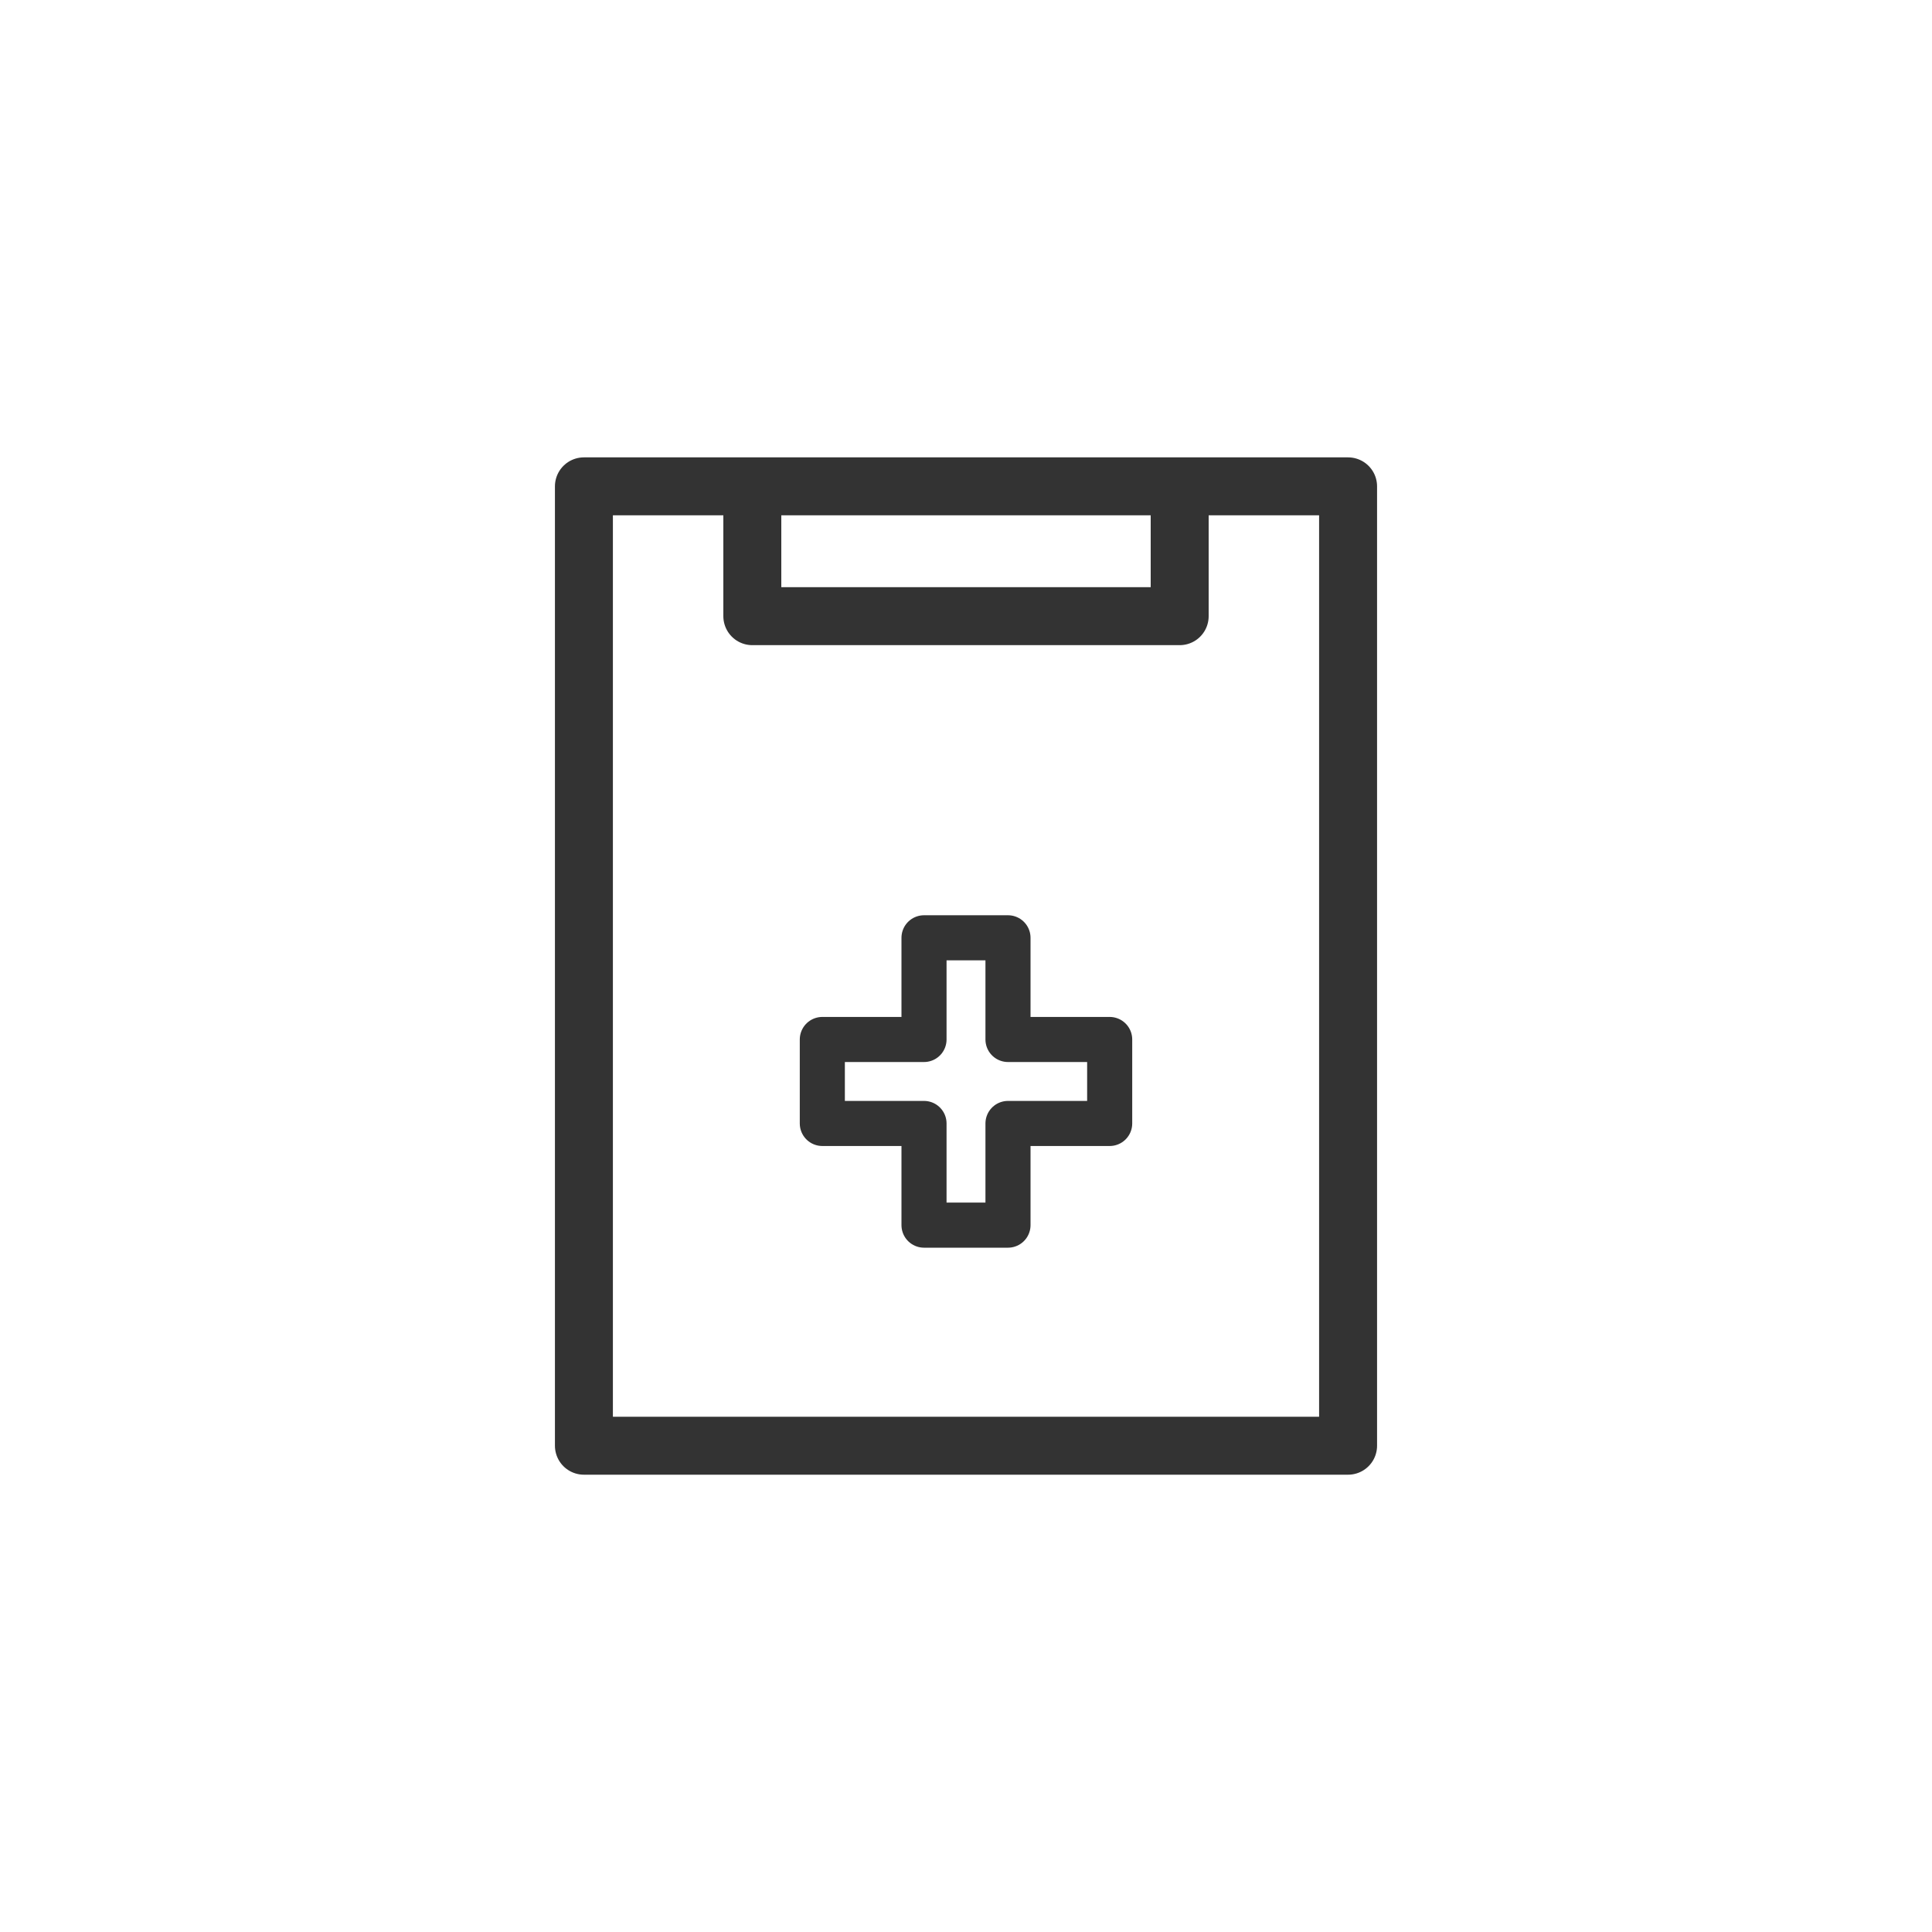
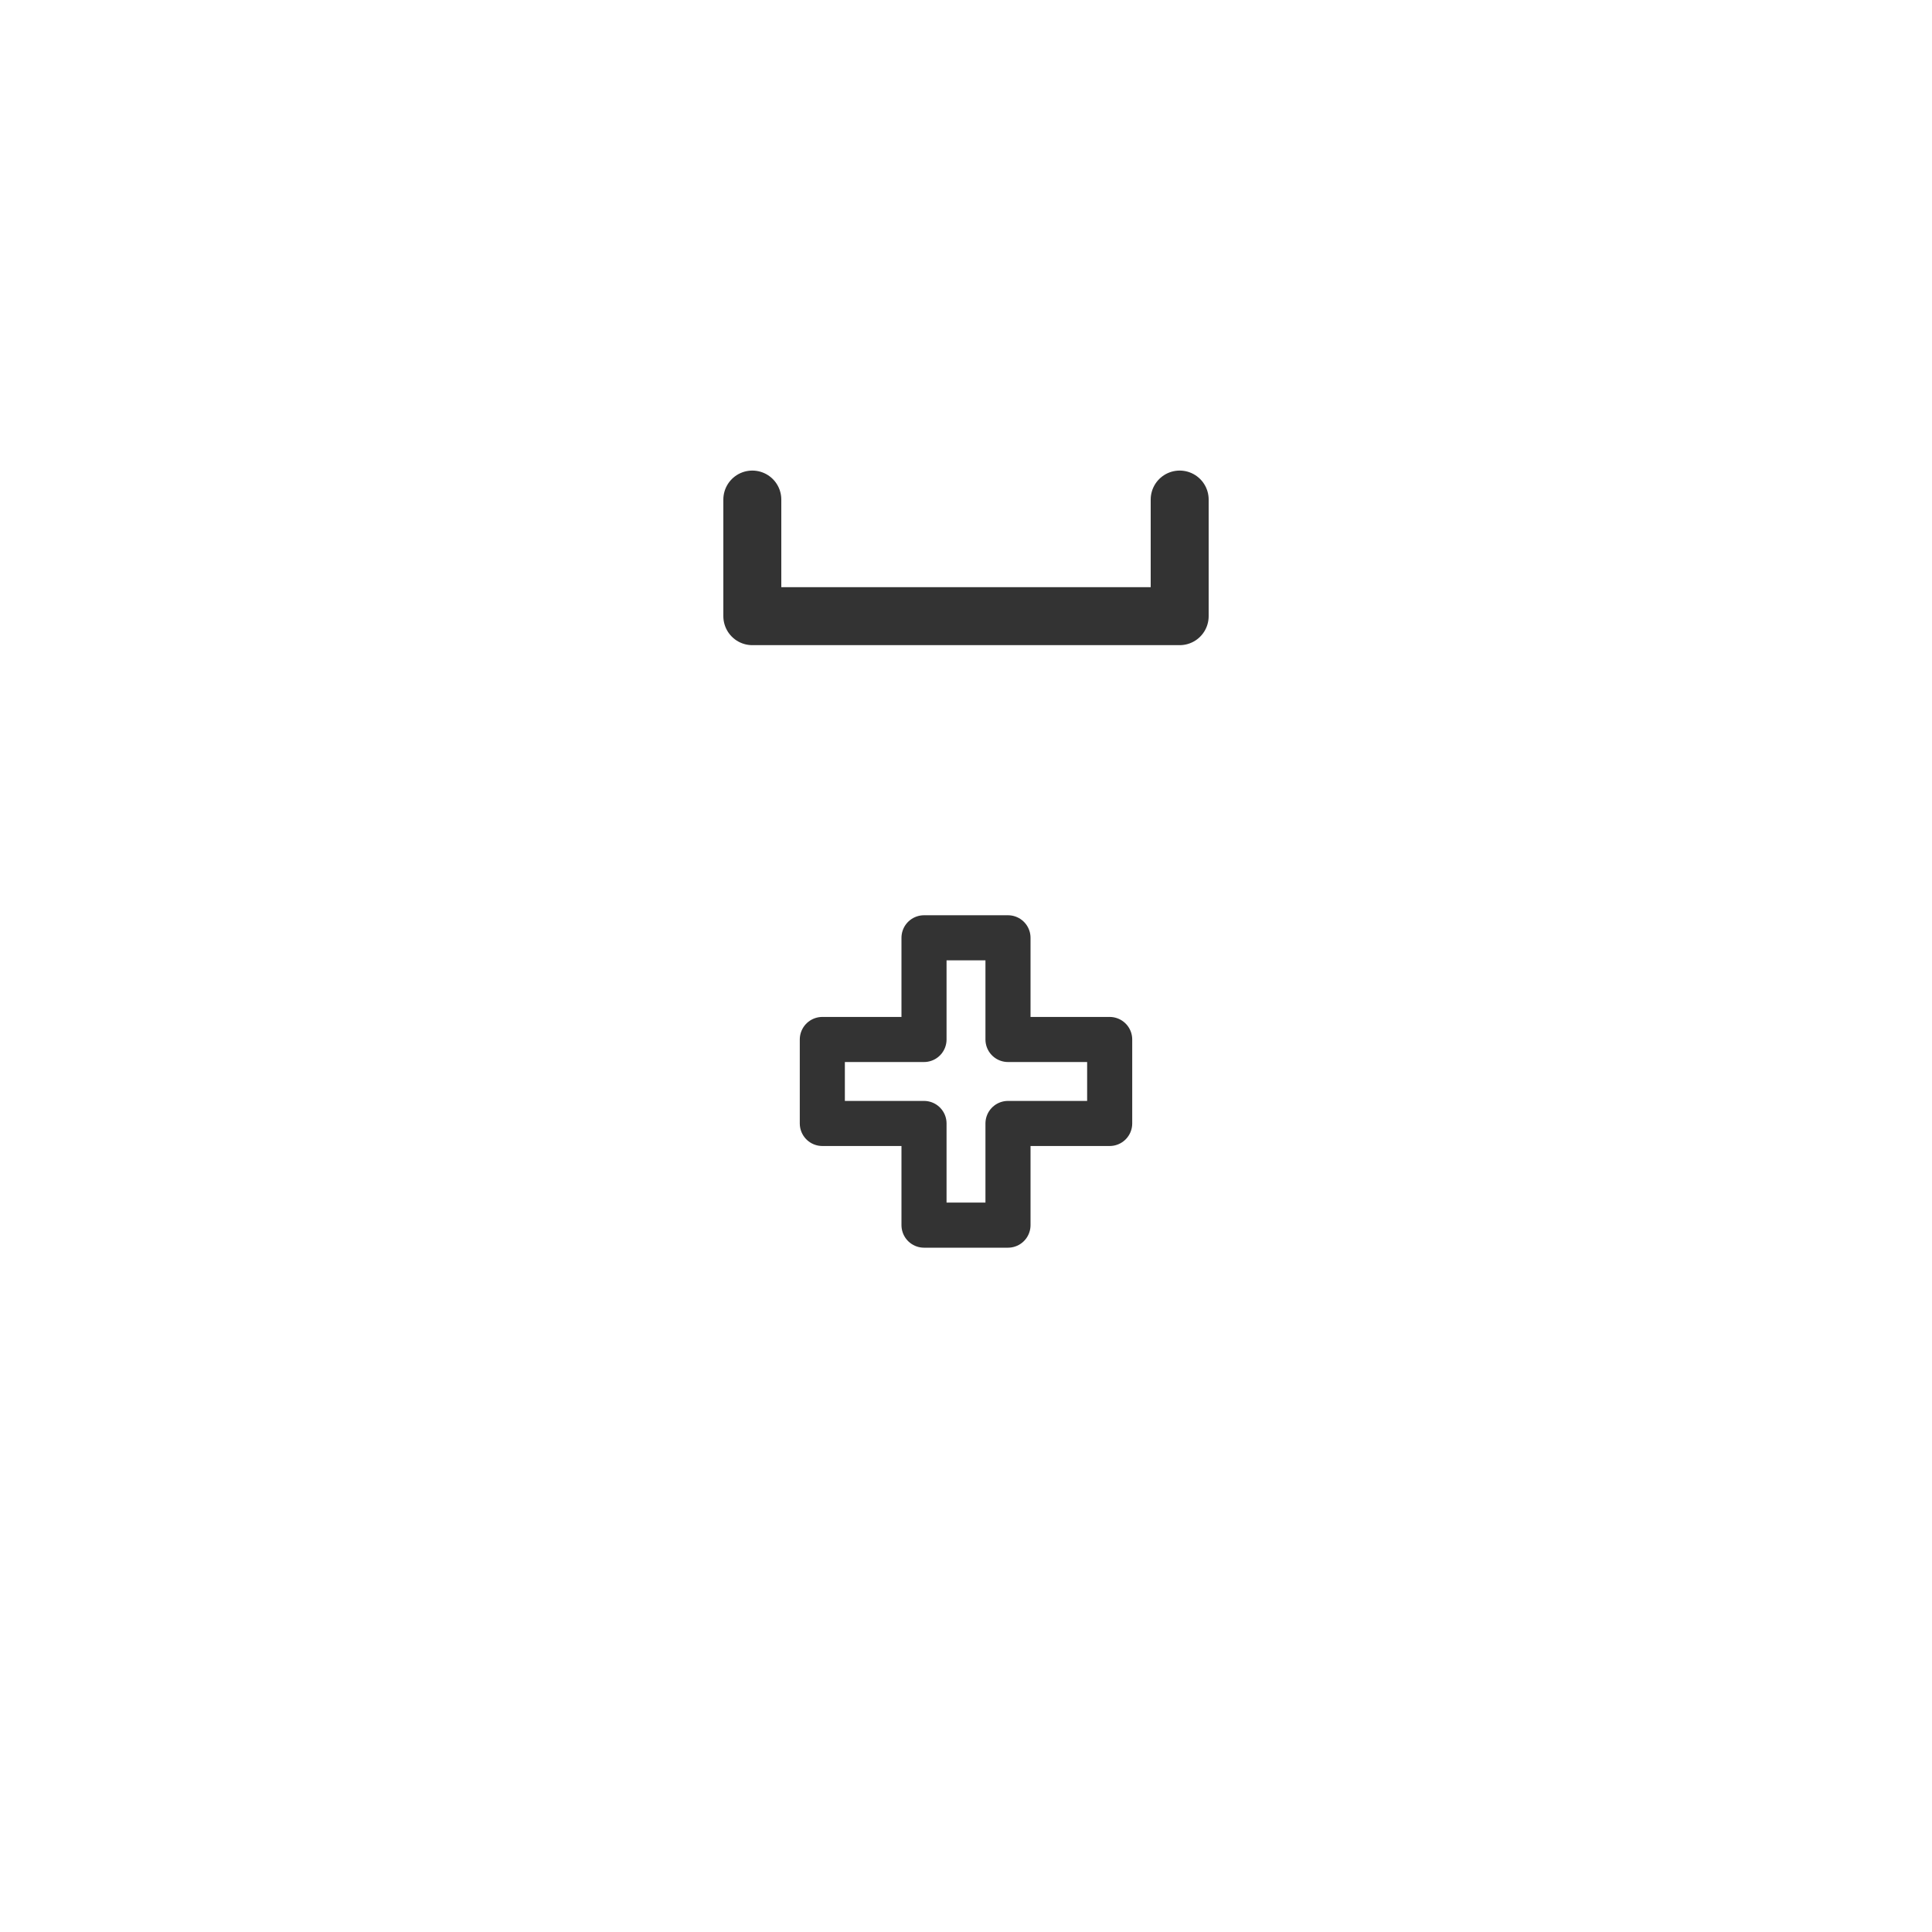
<svg xmlns="http://www.w3.org/2000/svg" version="1.1" id="レイヤー_1" x="0px" y="0px" width="300px" height="300px" viewBox="0 0 300 300" style="enable-background:new 0 0 300 300;" xml:space="preserve">
  <style type="text/css">
	.st0{fill:none;stroke:#333333;stroke-width:9;stroke-linecap:round;stroke-linejoin:round;stroke-miterlimit:10;}
	.st1{fill:none;stroke:#333333;stroke-width:7;stroke-linecap:round;stroke-linejoin:round;stroke-miterlimit:10;}
</style>
  <g>
    <g>
-       <rect x="90.67" y="75.52" class="st0" width="118.66" height="148.97" />
      <polyline class="st0" points="183.18,77.57 183.18,95.68 116.82,95.68 116.82,77.57   " />
    </g>
    <polygon class="st1" points="172.31,161.41 156.52,161.41 156.52,145.62 143.48,145.62 143.48,161.41 127.69,161.41 127.69,174.45    143.48,174.45 143.48,190.24 156.52,190.24 156.52,174.45 172.31,174.45  " />
  </g>
</svg>